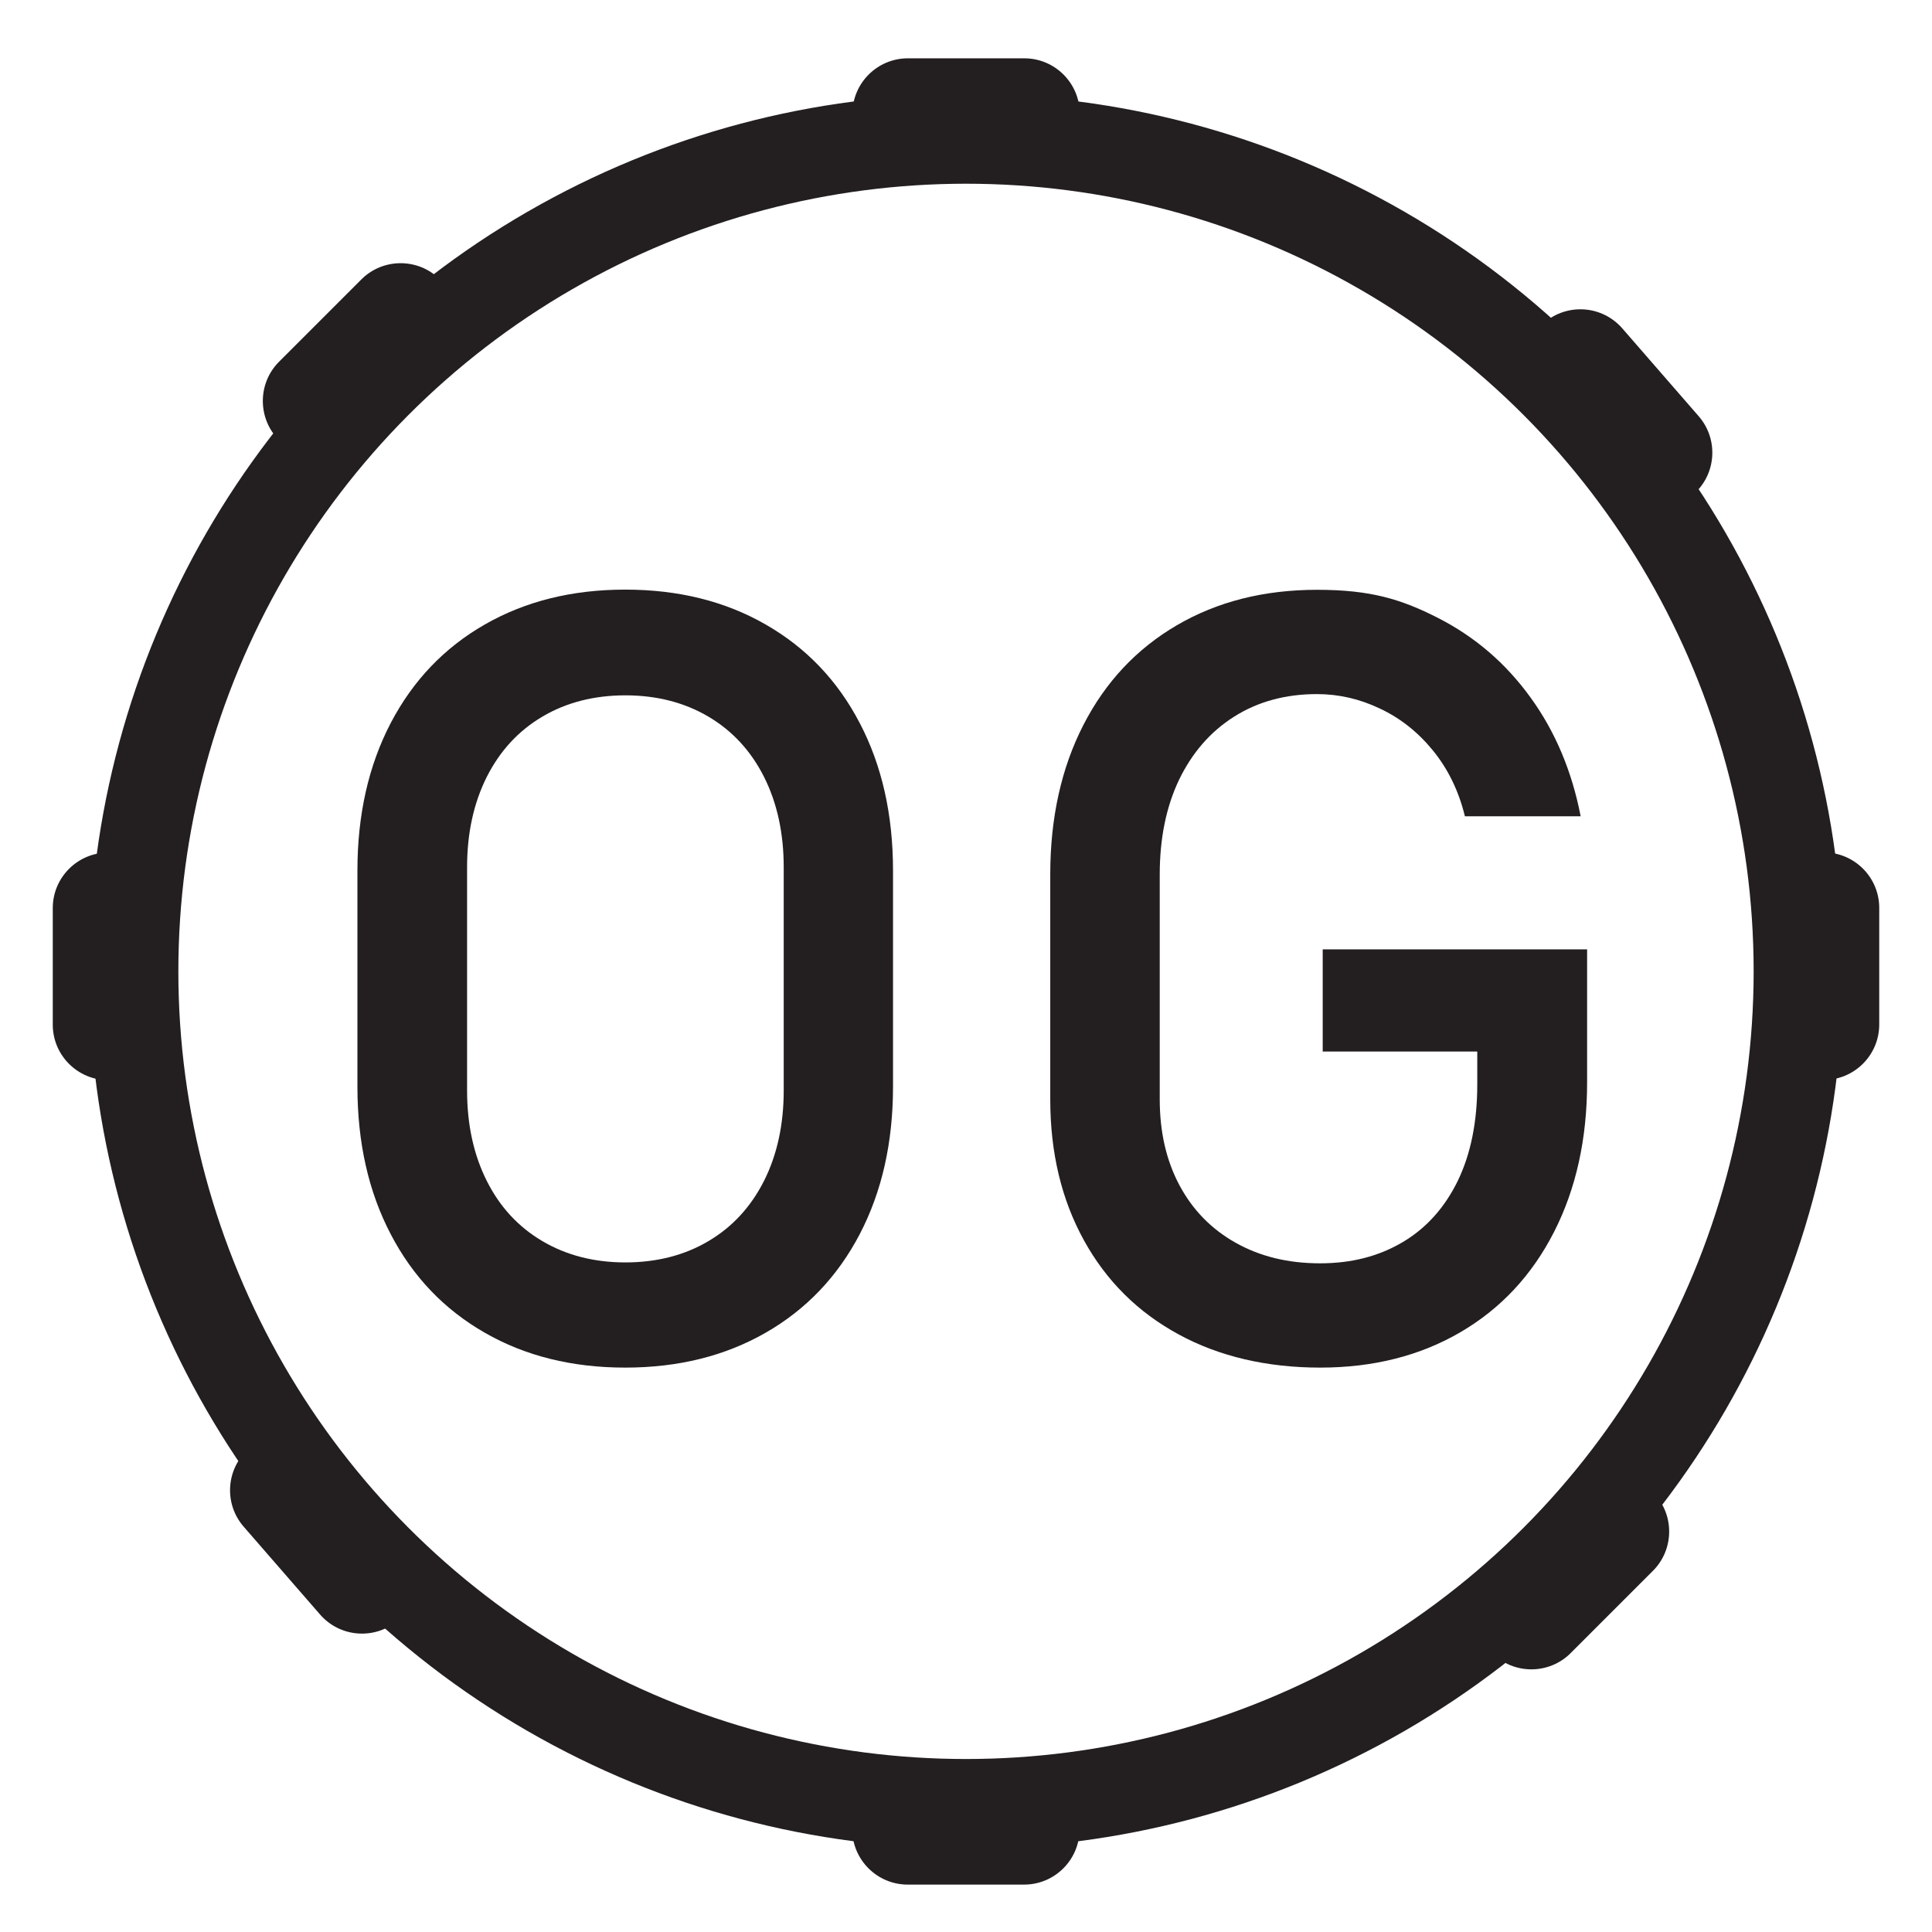
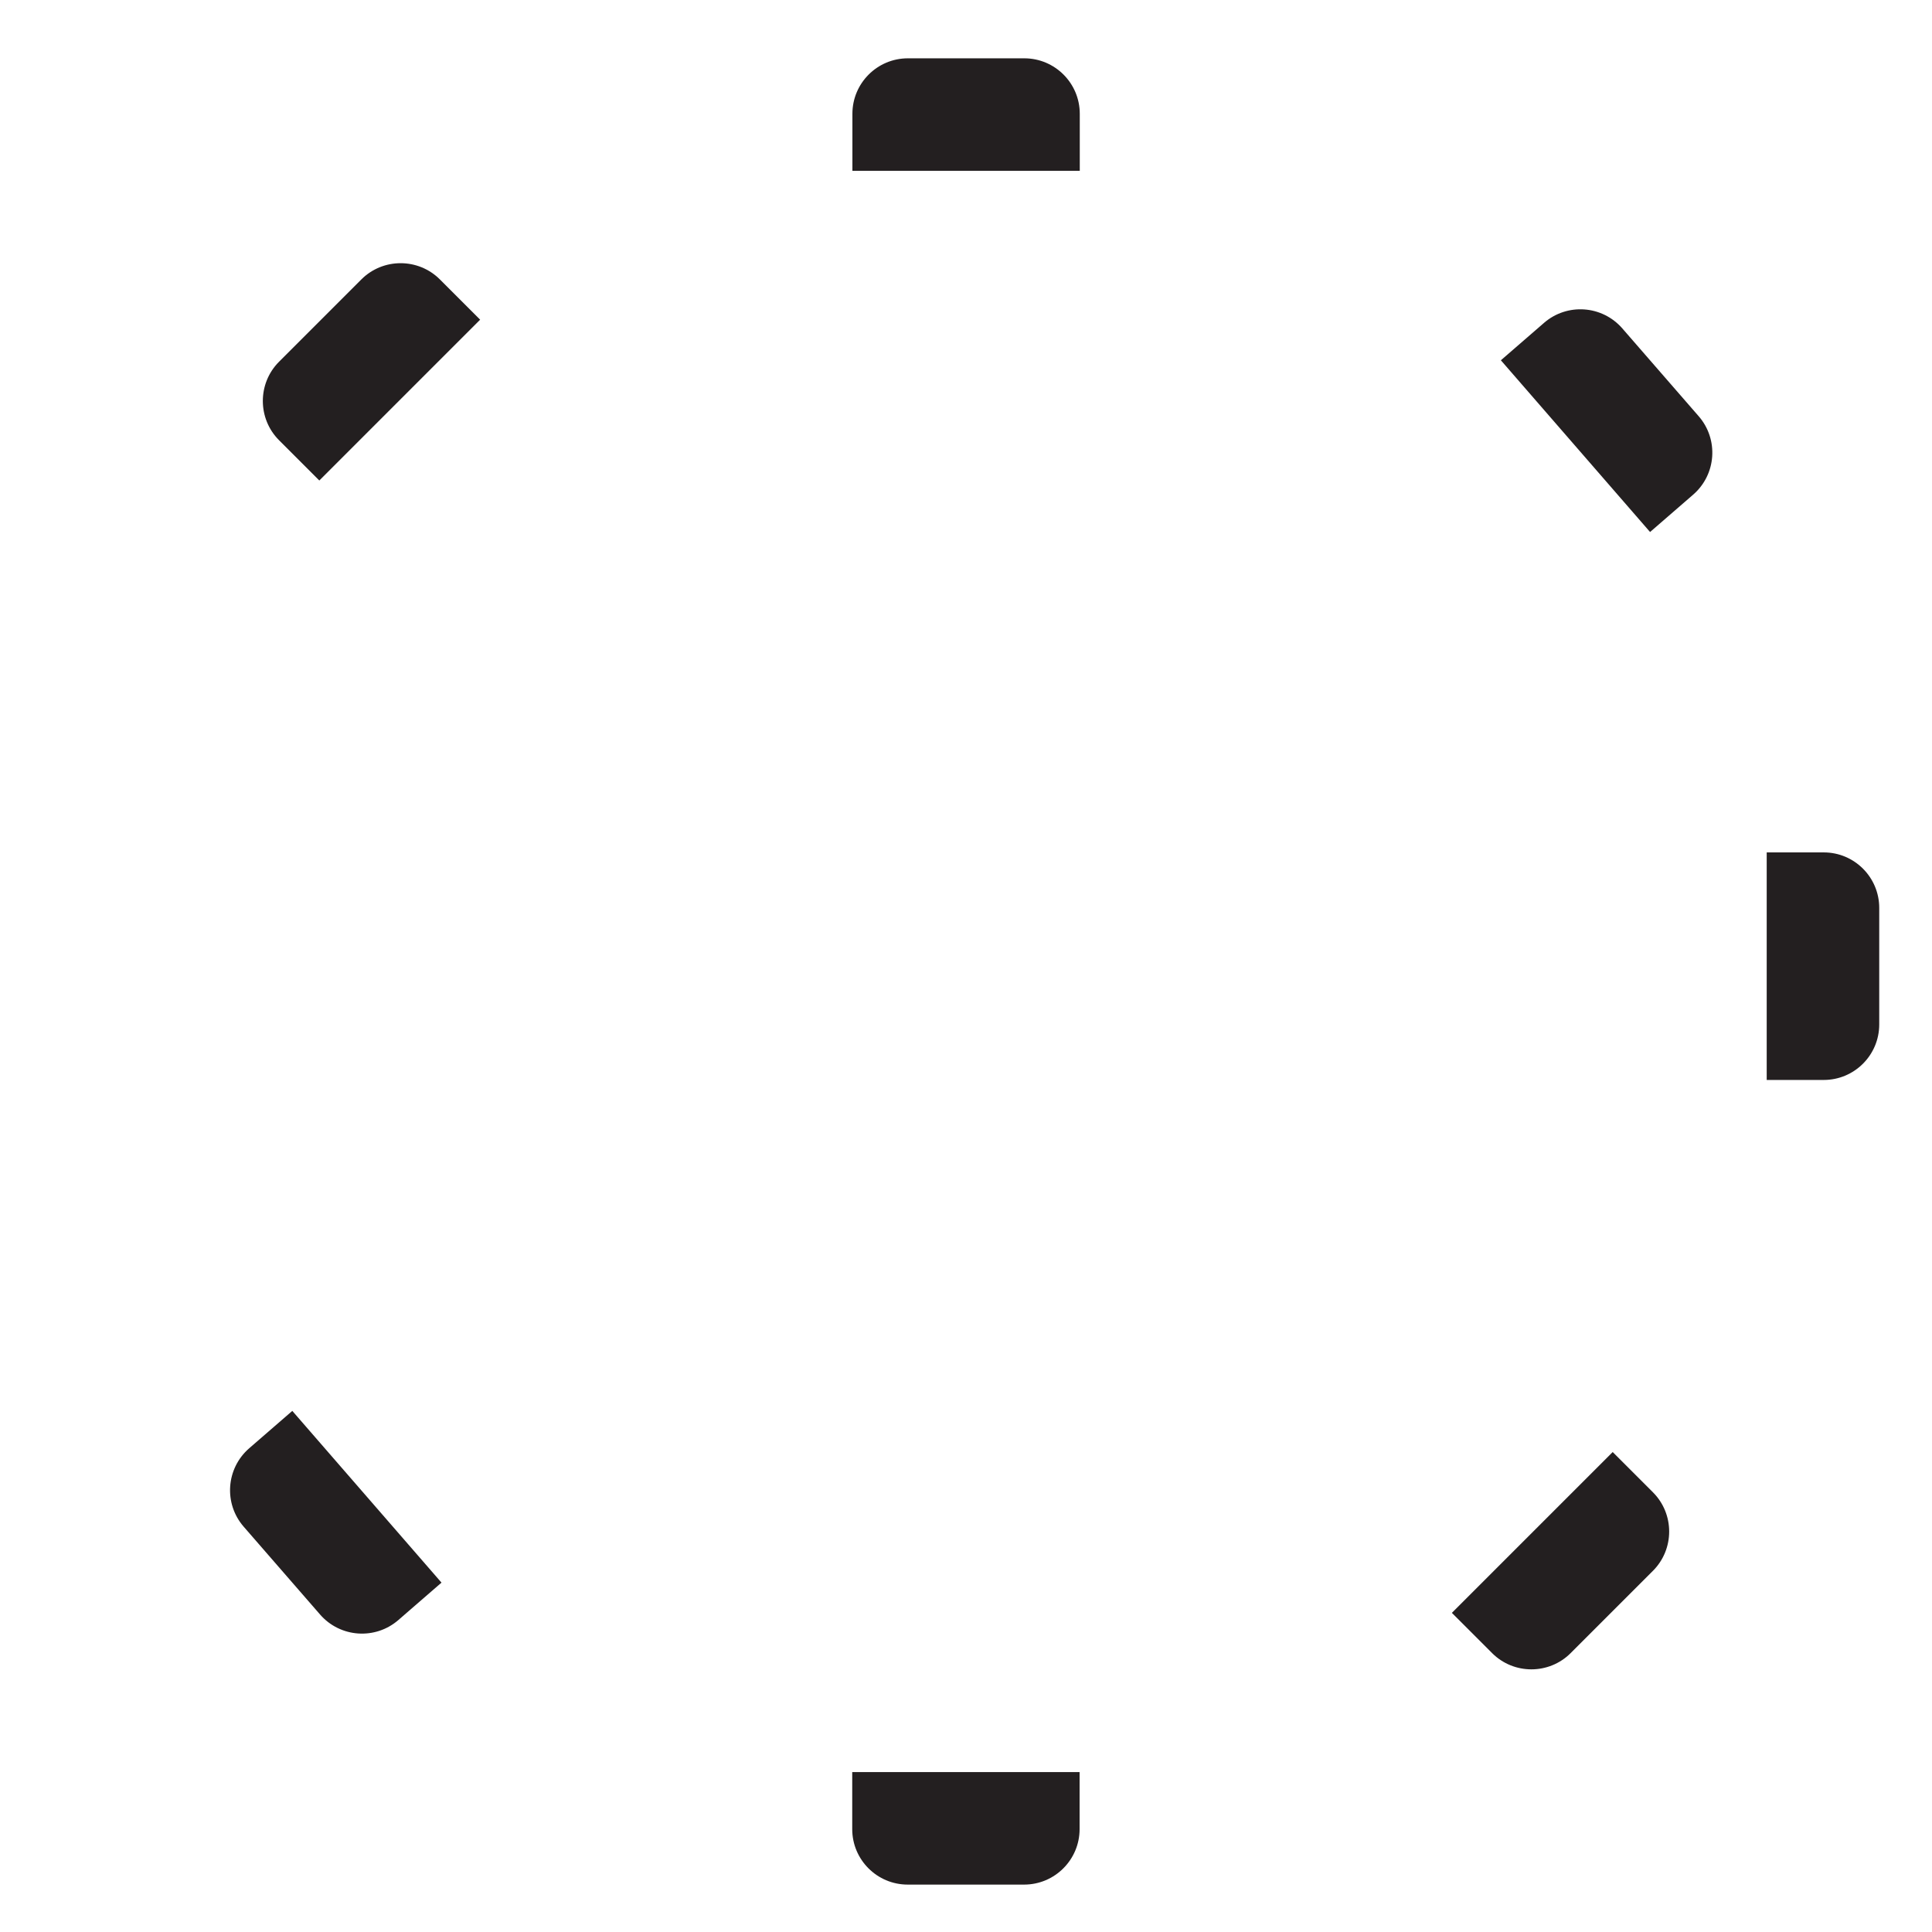
<svg xmlns="http://www.w3.org/2000/svg" version="1.1" viewBox="0 0 1080 1080">
  <defs>
    <style>
      .cls-1 {
        fill: #231f20;
      }

      .cls-2 {
        isolation: isolate;
      }

      .cls-3 {
        fill: none;
        stroke: #231f20;
        stroke-miterlimit: 10;
        stroke-width: 50px;
      }
    </style>
  </defs>
  <g>
    <g id="OG">
      <g class="cls-2">
        <g class="cls-2">
-           <path class="cls-1" d="M271,745c-22.7-13-40.2-31.3-52.6-55.1-12.4-23.7-18.6-51.2-18.6-82.5v-120.7c0-31.2,6.2-58.7,18.6-82.5,12.4-23.7,29.9-42.1,52.6-55.1,22.7-13,48.8-19.5,78.5-19.5s55.9,6.5,78.5,19.5c22.7,13,40.2,31.3,52.6,55.1,12.4,23.7,18.6,51.2,18.6,82.5v120.7c0,31.3-6.2,58.7-18.6,82.5-12.4,23.7-29.9,42.1-52.6,55.1-22.7,13-48.8,19.5-78.5,19.5s-55.9-6.5-78.5-19.5ZM396,693.8c13.4-7.9,23.7-19.1,31.1-33.7,7.3-14.5,11-31.4,11-50.5v-124.8c0-19.1-3.7-36-11-50.5-7.3-14.5-17.7-25.8-31.1-33.7-13.4-7.9-28.9-11.9-46.4-11.9s-33.1,4-46.4,11.9c-13.4,7.9-23.7,19.1-31.1,33.7-7.3,14.6-11,31.4-11,50.5v124.8c0,19.1,3.7,36,11,50.5,7.3,14.6,17.7,25.8,31.1,33.7,13.4,7.9,28.9,11.9,46.4,11.9s33.1-4,46.4-11.9Z" />
-           <path class="cls-1" d="M887.2,530.7v74.4c0,31.6-6.2,59.5-18.5,83.6-12.3,24.1-29.7,42.8-52.3,56s-48.7,19.8-78.4,19.8-56.5-6.2-79.2-18.6c-22.8-12.4-40.4-29.9-52.9-52.6-12.5-22.7-18.8-48.9-18.8-78.8v-125.7c0-31.6,6.2-59.5,18.5-83.5s29.7-42.6,52.3-55.8,48.7-19.8,78.4-19.8,46.9,5.2,67.5,15.7c20.6,10.5,37.8,25.2,51.7,44.4,13.9,19.1,23.2,41.3,28.1,66.5h-64.7c-3.5-14.3-9.5-26.5-17.9-36.8-8.4-10.3-18.3-18.1-29.6-23.4-11.3-5.4-23-8.1-35.2-8.1-17.6,0-33,4.2-46.3,12.6-13.3,8.4-23.5,20.2-30.8,35.3-7.2,15.1-10.8,32.8-10.8,52.9v125.7c0,18.4,3.7,34.4,11.1,48.2,7.4,13.8,17.9,24.5,31.5,32.1,13.6,7.6,29.2,11.4,47,11.4s33-4,46.3-11.9c13.3-7.9,23.5-19.4,30.8-34.4,7.2-15,10.8-32.9,10.8-53.6v-18.5h-86.4v-57.1h147.7Z" />
-         </g>
+           </g>
      </g>
-       <circle class="cls-3" cx="540" cy="543" r="465.3" />
      <path class="cls-1" d="M507.5,32.6h65.1c17.1,0,31,13.9,31,31v31.9h-127.1v-31.9c0-17.1,13.9-31,31-31Z" />
      <path class="cls-1" d="M572.5,1053.5h-65.1c-17.1,0-31-13.9-31-31v-31.9h127.1v31.9c0,17.1-13.9,31-31,31Z" />
      <path class="cls-1" d="M1050.5,507.6v65.1c0,17.1-13.9,31-31,31h-31.9v-127.2h31.9c17.1,0,31,13.9,31,31Z" />
-       <path class="cls-1" d="M29.5,572.7v-65.1c0-17.1,13.9-31,31-31h31.9v127.2h-31.9c-17.1,0-31-13.9-31-31Z" />
      <path class="cls-1" d="M924,878.1l-46,46c-12.1,12.1-31.8,12.1-43.9,0l-22.5-22.5,89.9-89.9,22.5,22.5c12.1,12.1,12.1,31.8,0,43.9Z" />
      <path class="cls-1" d="M156,202.2l46-46c12.1-12.1,31.8-12.1,43.9,0l22.5,22.5-89.9,89.9-22.5-22.5c-12.1-12.1-12.1-31.8,0-43.9h0Z" />
      <path class="cls-1" d="M163.4,788.7l83.4,96-24.1,20.9c-12.9,11.2-32.5,9.9-43.8-3.1l-42.7-49.1c-11.2-12.9-9.9-32.5,3.1-43.8l24.1-20.9h0Z" />
      <path class="cls-1" d="M922.4,297.4l-83.4-96,24.1-20.9c12.9-11.2,32.5-9.9,43.8,3.1l42.7,49.1c11.2,12.9,9.9,32.5-3.1,43.8l-24.1,20.9h0Z" />
    </g>
  </g>
</svg>